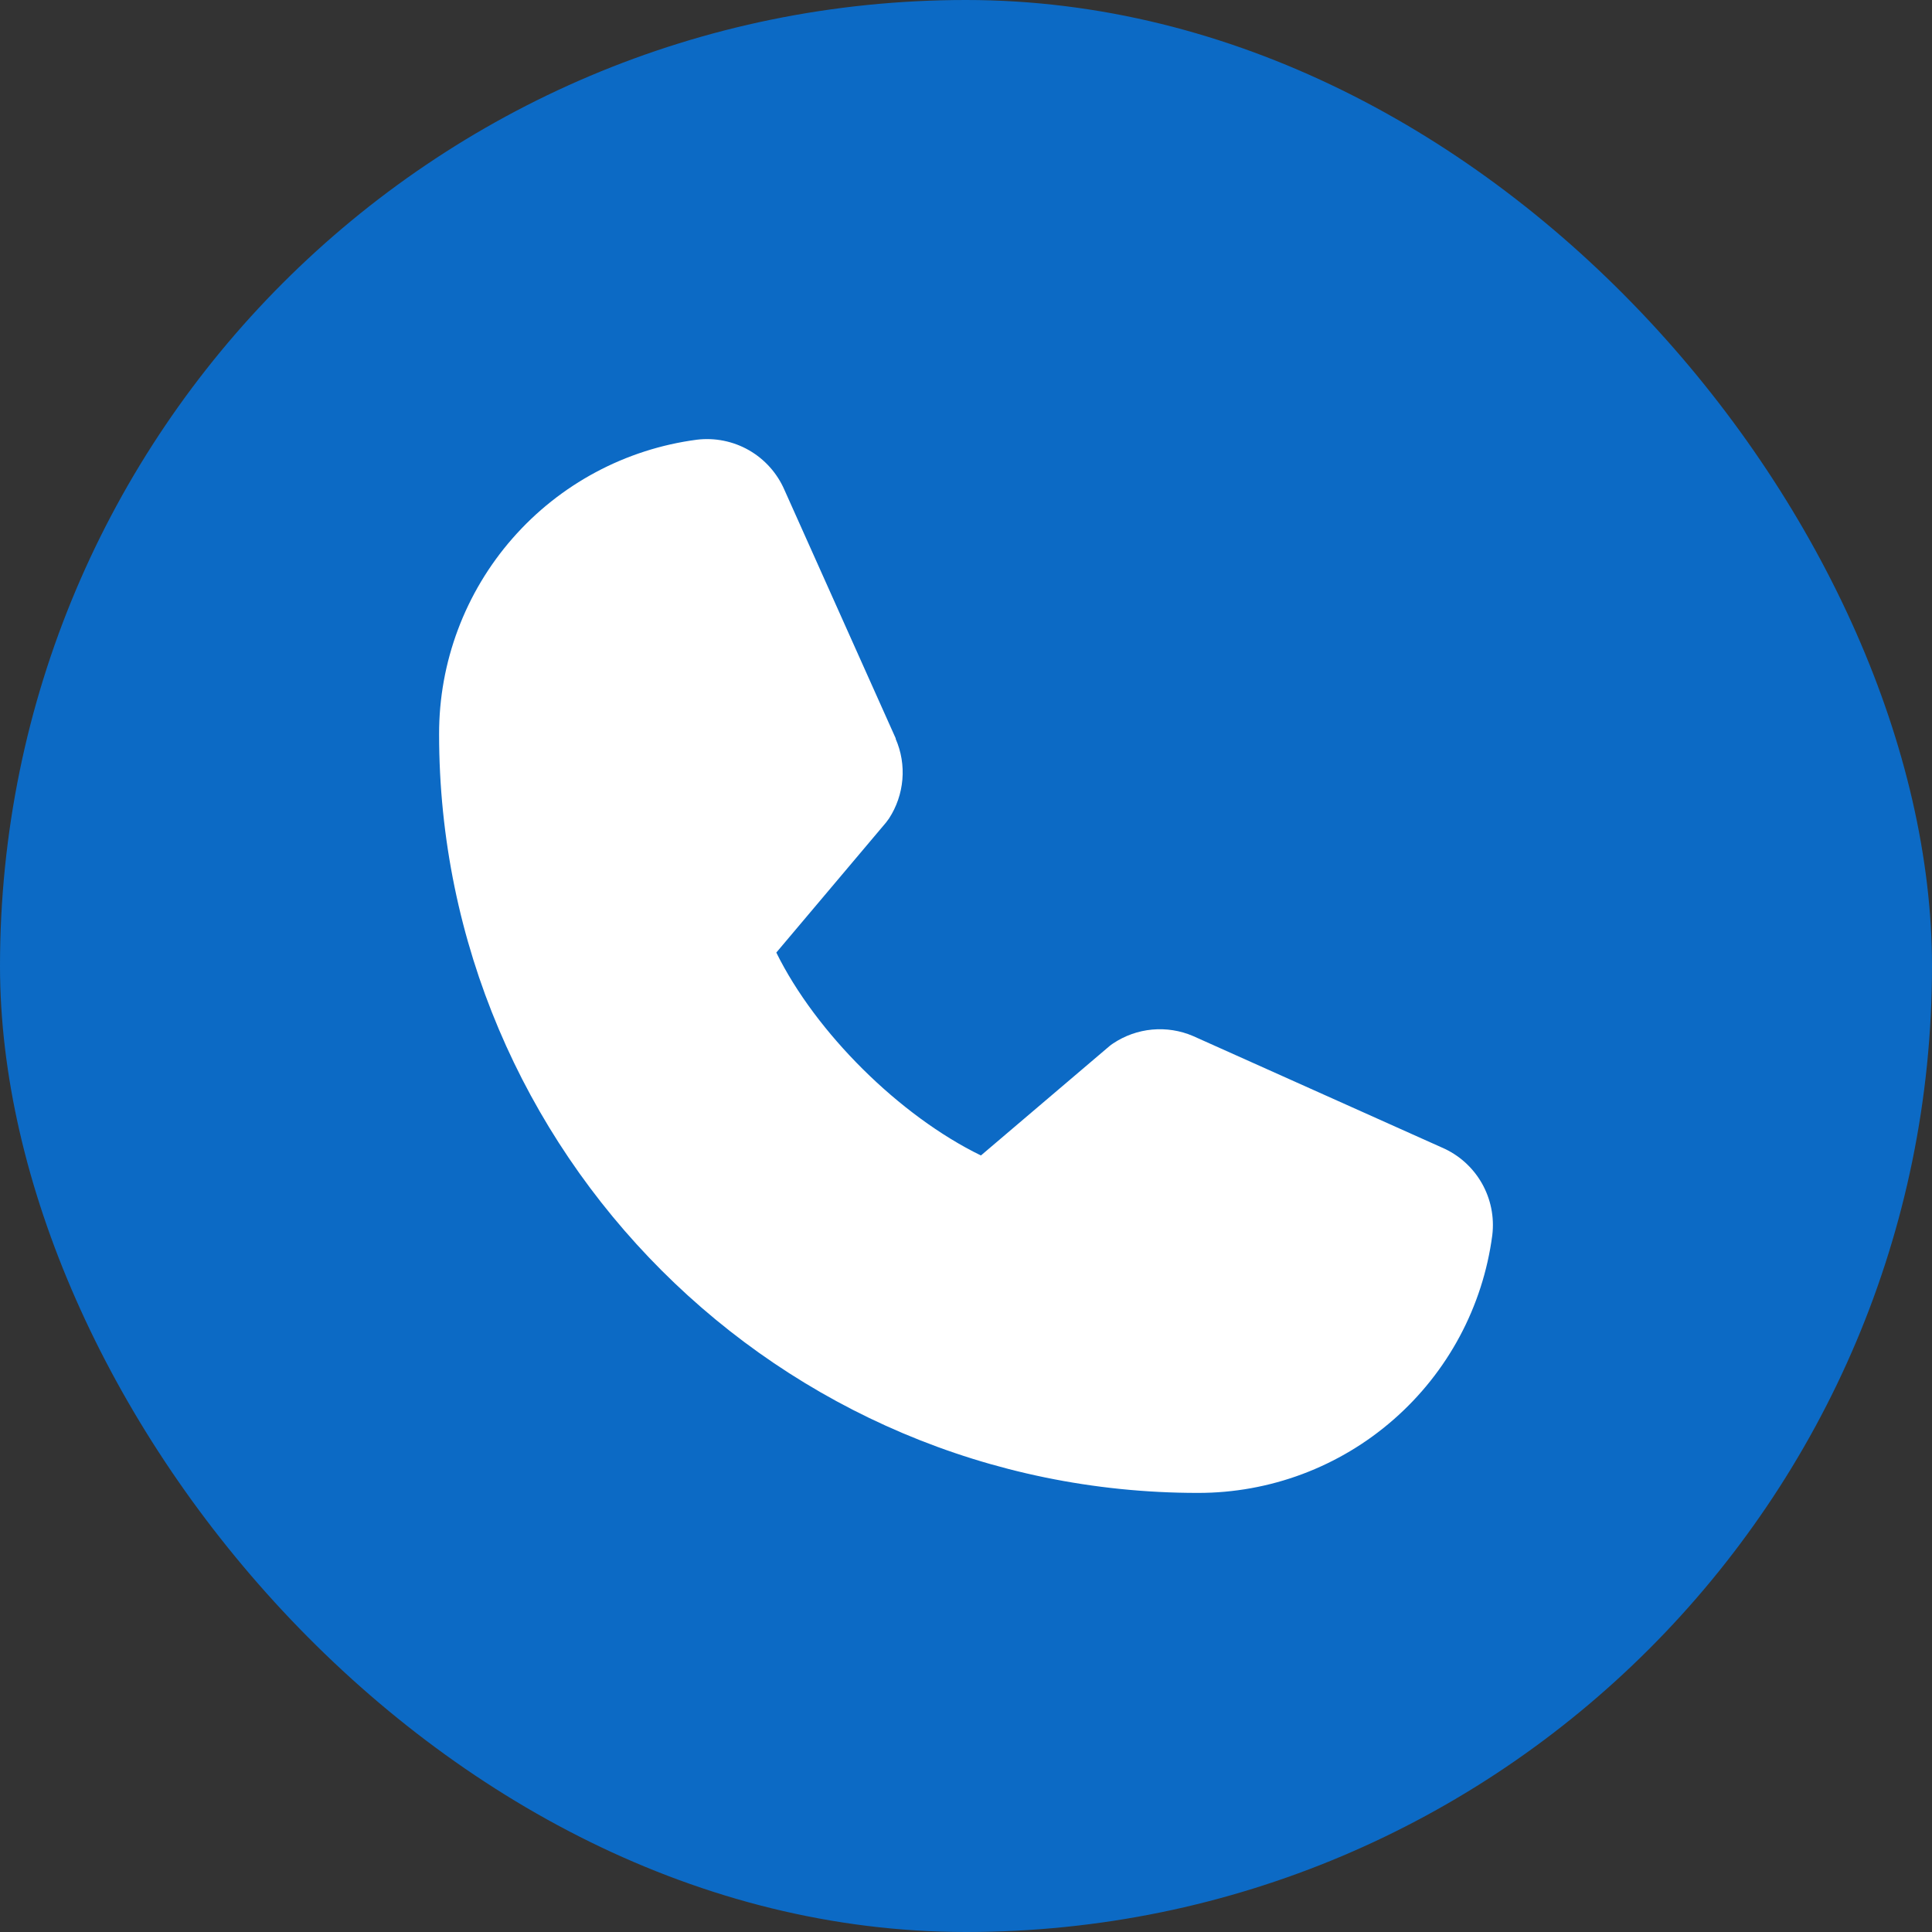
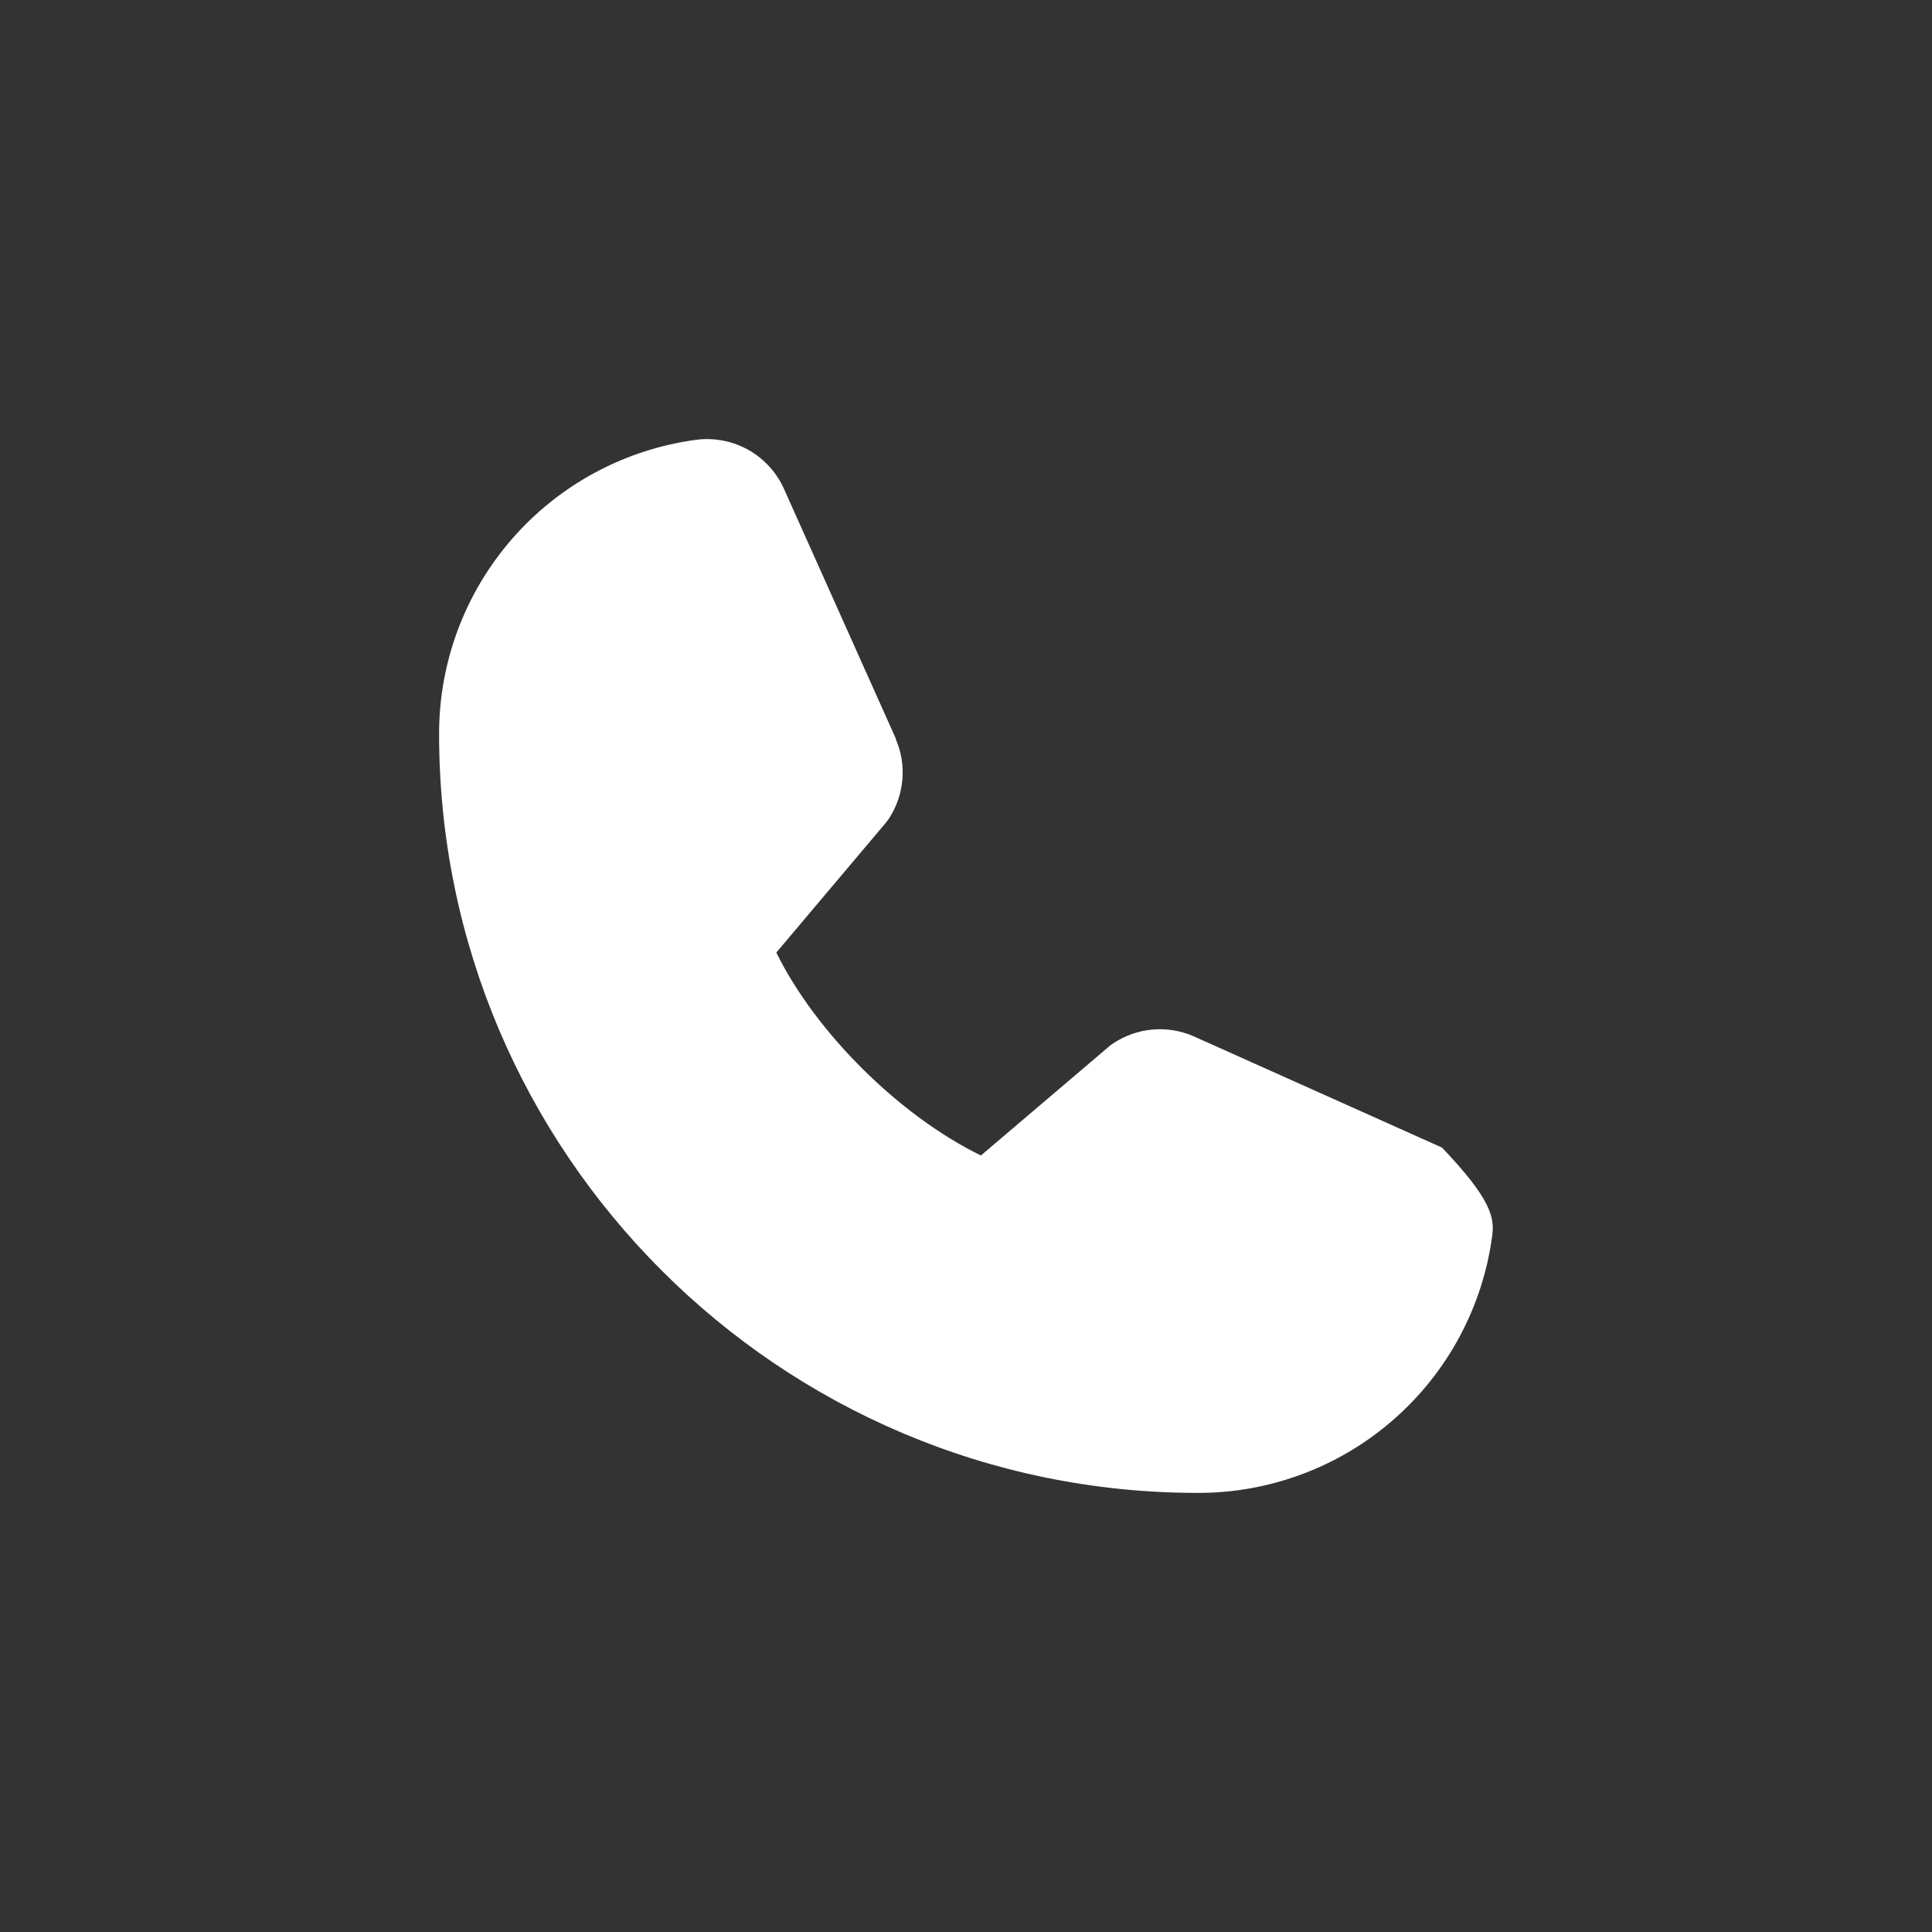
<svg xmlns="http://www.w3.org/2000/svg" width="44" height="44" viewBox="0 0 44 44" fill="none">
  <rect x="0" y="0" width="44" height="44" fill="#333333" stroke="none" />
-   <rect width="44" height="44" rx="22" fill="#0C6AC5" />
-   <path d="M33.986 28.13C33.772 29.756 32.974 31.248 31.739 32.328C30.506 33.409 28.92 34.003 27.28 34C17.752 34 10 26.248 10 16.72C9.997 15.08 10.591 13.495 11.672 12.261C12.752 11.027 14.244 10.228 15.87 10.014C16.282 9.964 16.698 10.048 17.058 10.254C17.417 10.46 17.7 10.777 17.865 11.157L20.399 16.815V16.829C20.526 17.12 20.578 17.438 20.551 17.754C20.524 18.07 20.42 18.374 20.247 18.64C20.225 18.672 20.203 18.702 20.179 18.732L17.68 21.694C18.579 23.52 20.489 25.414 22.34 26.315L25.261 23.83C25.289 23.806 25.319 23.783 25.351 23.763C25.616 23.586 25.922 23.477 26.24 23.448C26.558 23.419 26.878 23.469 27.171 23.595L27.187 23.602L32.84 26.135C33.221 26.299 33.538 26.582 33.745 26.942C33.951 27.301 34.036 27.718 33.986 28.13Z" fill="white" />
+   <path d="M33.986 28.13C33.772 29.756 32.974 31.248 31.739 32.328C30.506 33.409 28.92 34.003 27.28 34C17.752 34 10 26.248 10 16.72C9.997 15.08 10.591 13.495 11.672 12.261C12.752 11.027 14.244 10.228 15.87 10.014C16.282 9.964 16.698 10.048 17.058 10.254C17.417 10.46 17.7 10.777 17.865 11.157L20.399 16.815V16.829C20.526 17.12 20.578 17.438 20.551 17.754C20.524 18.07 20.42 18.374 20.247 18.64C20.225 18.672 20.203 18.702 20.179 18.732L17.68 21.694C18.579 23.52 20.489 25.414 22.34 26.315L25.261 23.83C25.289 23.806 25.319 23.783 25.351 23.763C25.616 23.586 25.922 23.477 26.24 23.448C26.558 23.419 26.878 23.469 27.171 23.595L27.187 23.602L32.84 26.135C33.951 27.301 34.036 27.718 33.986 28.13Z" fill="white" />
</svg>